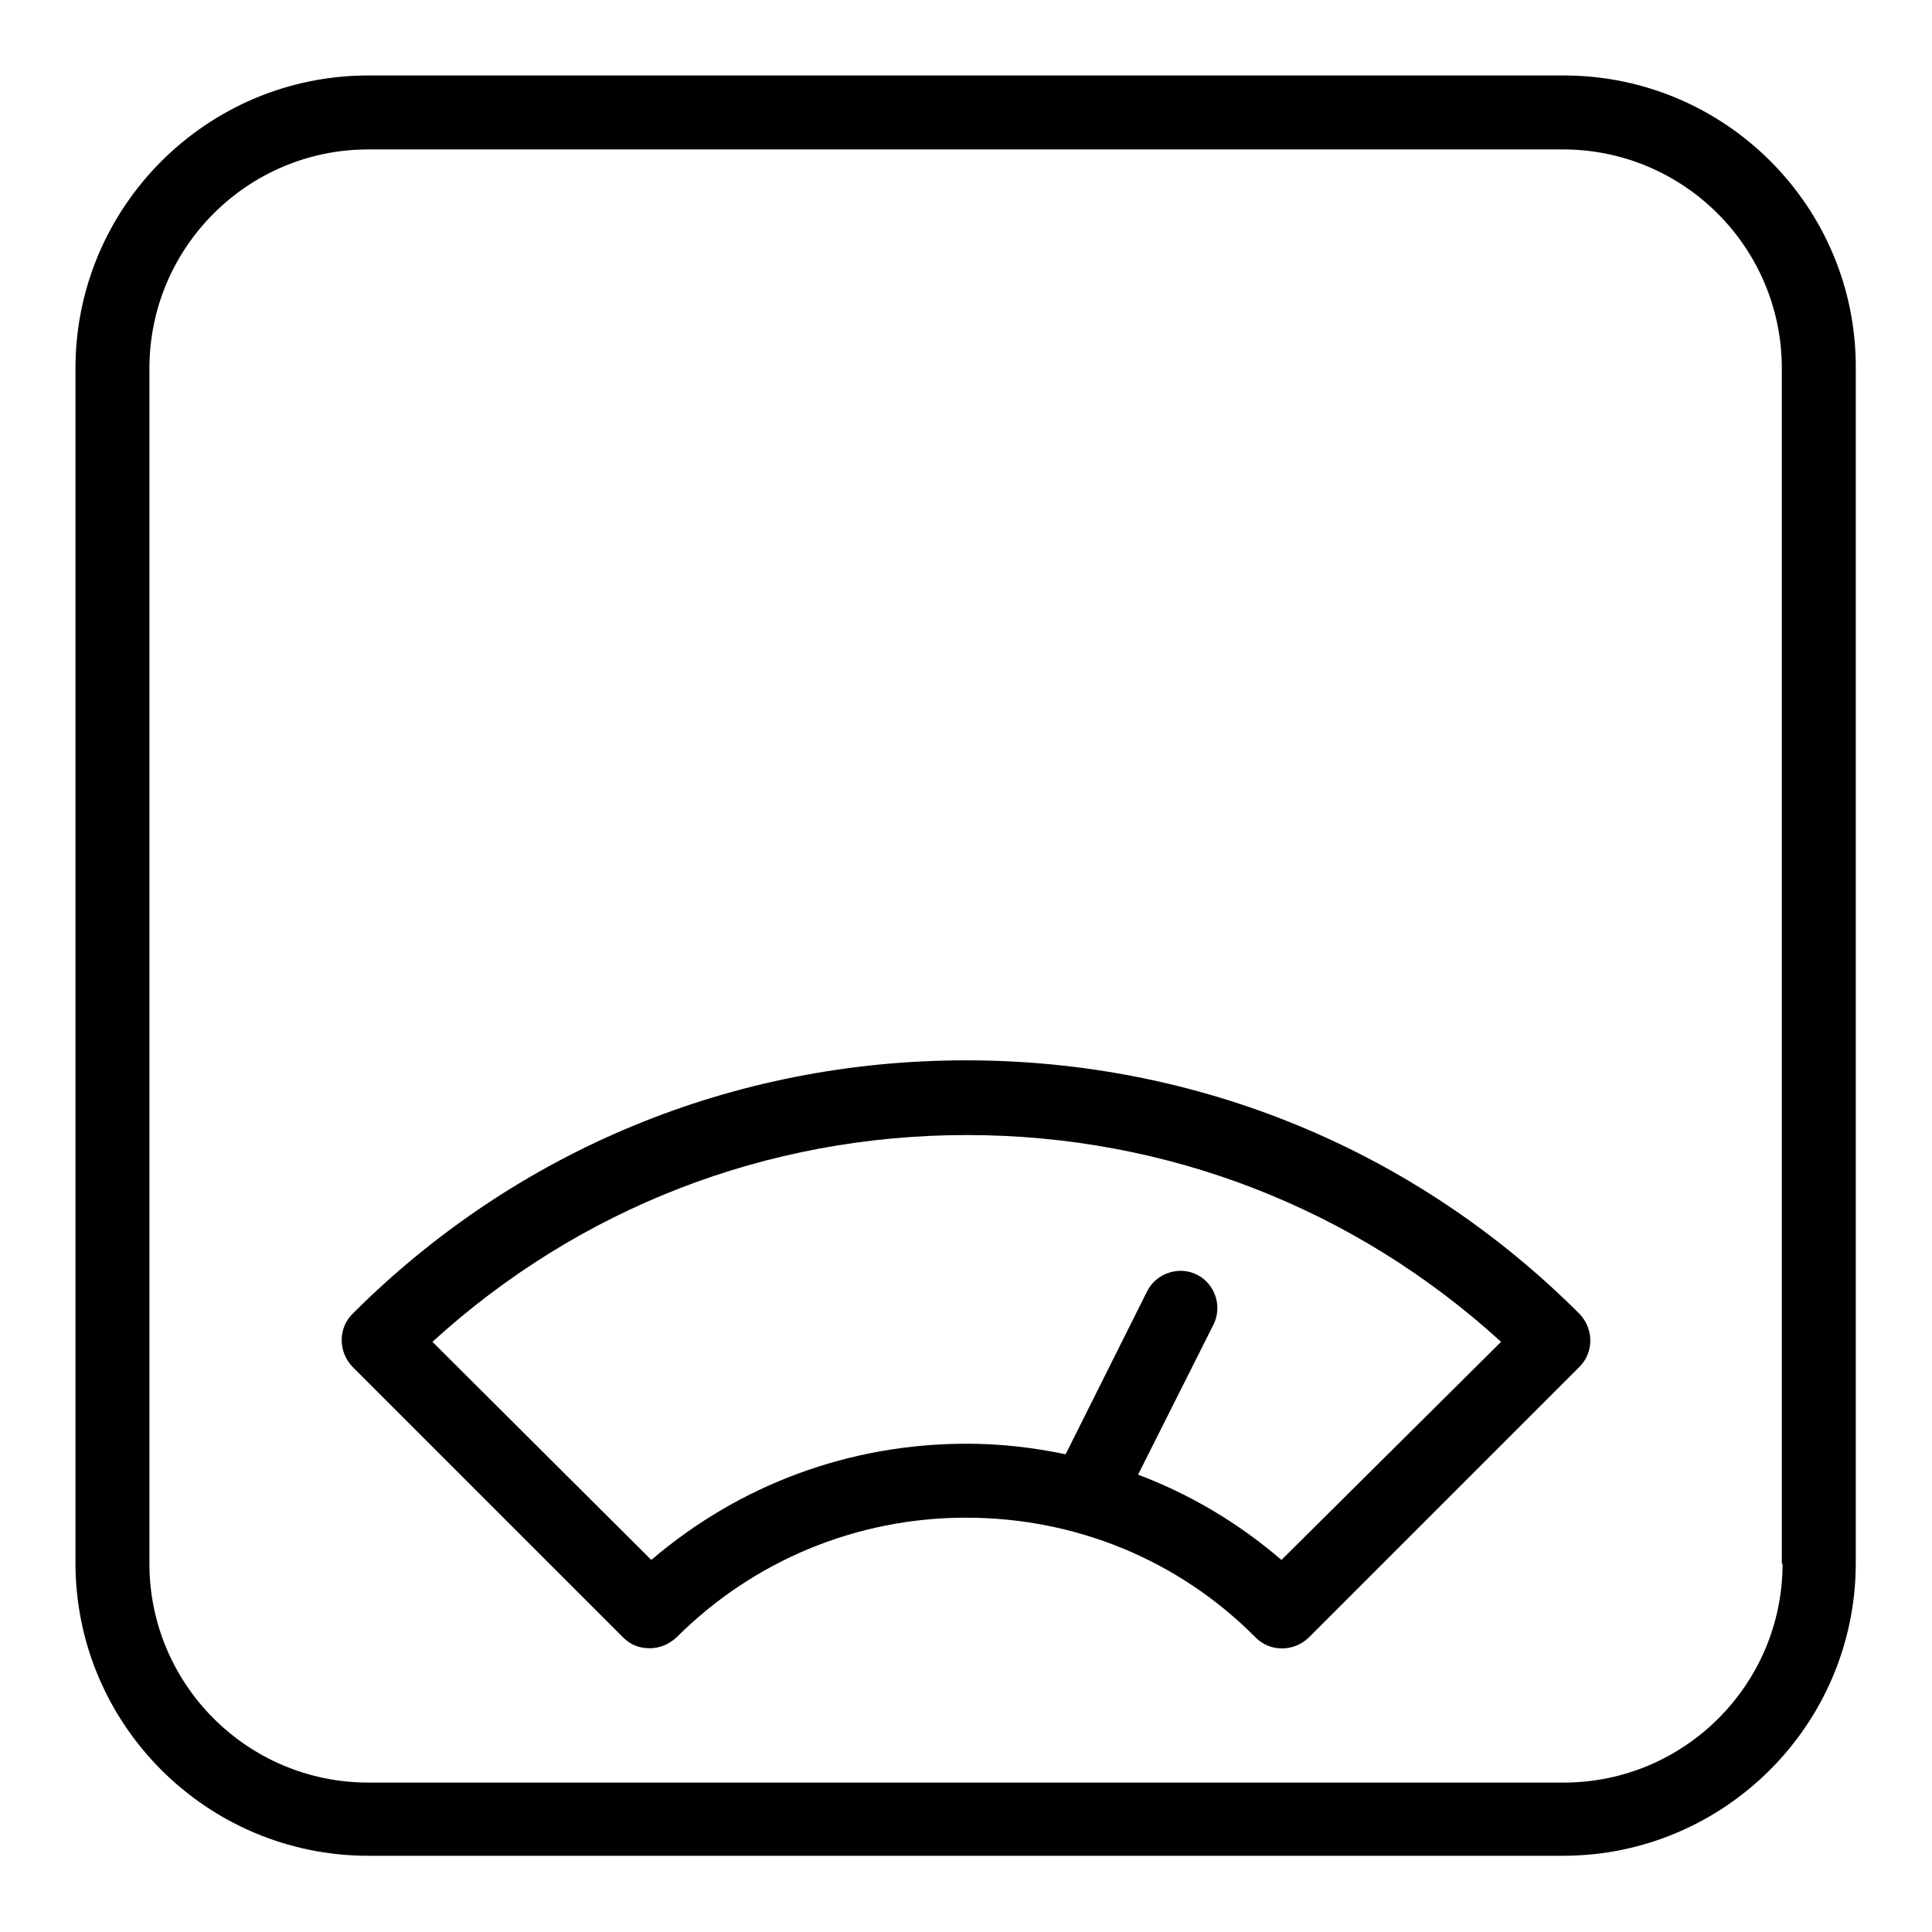
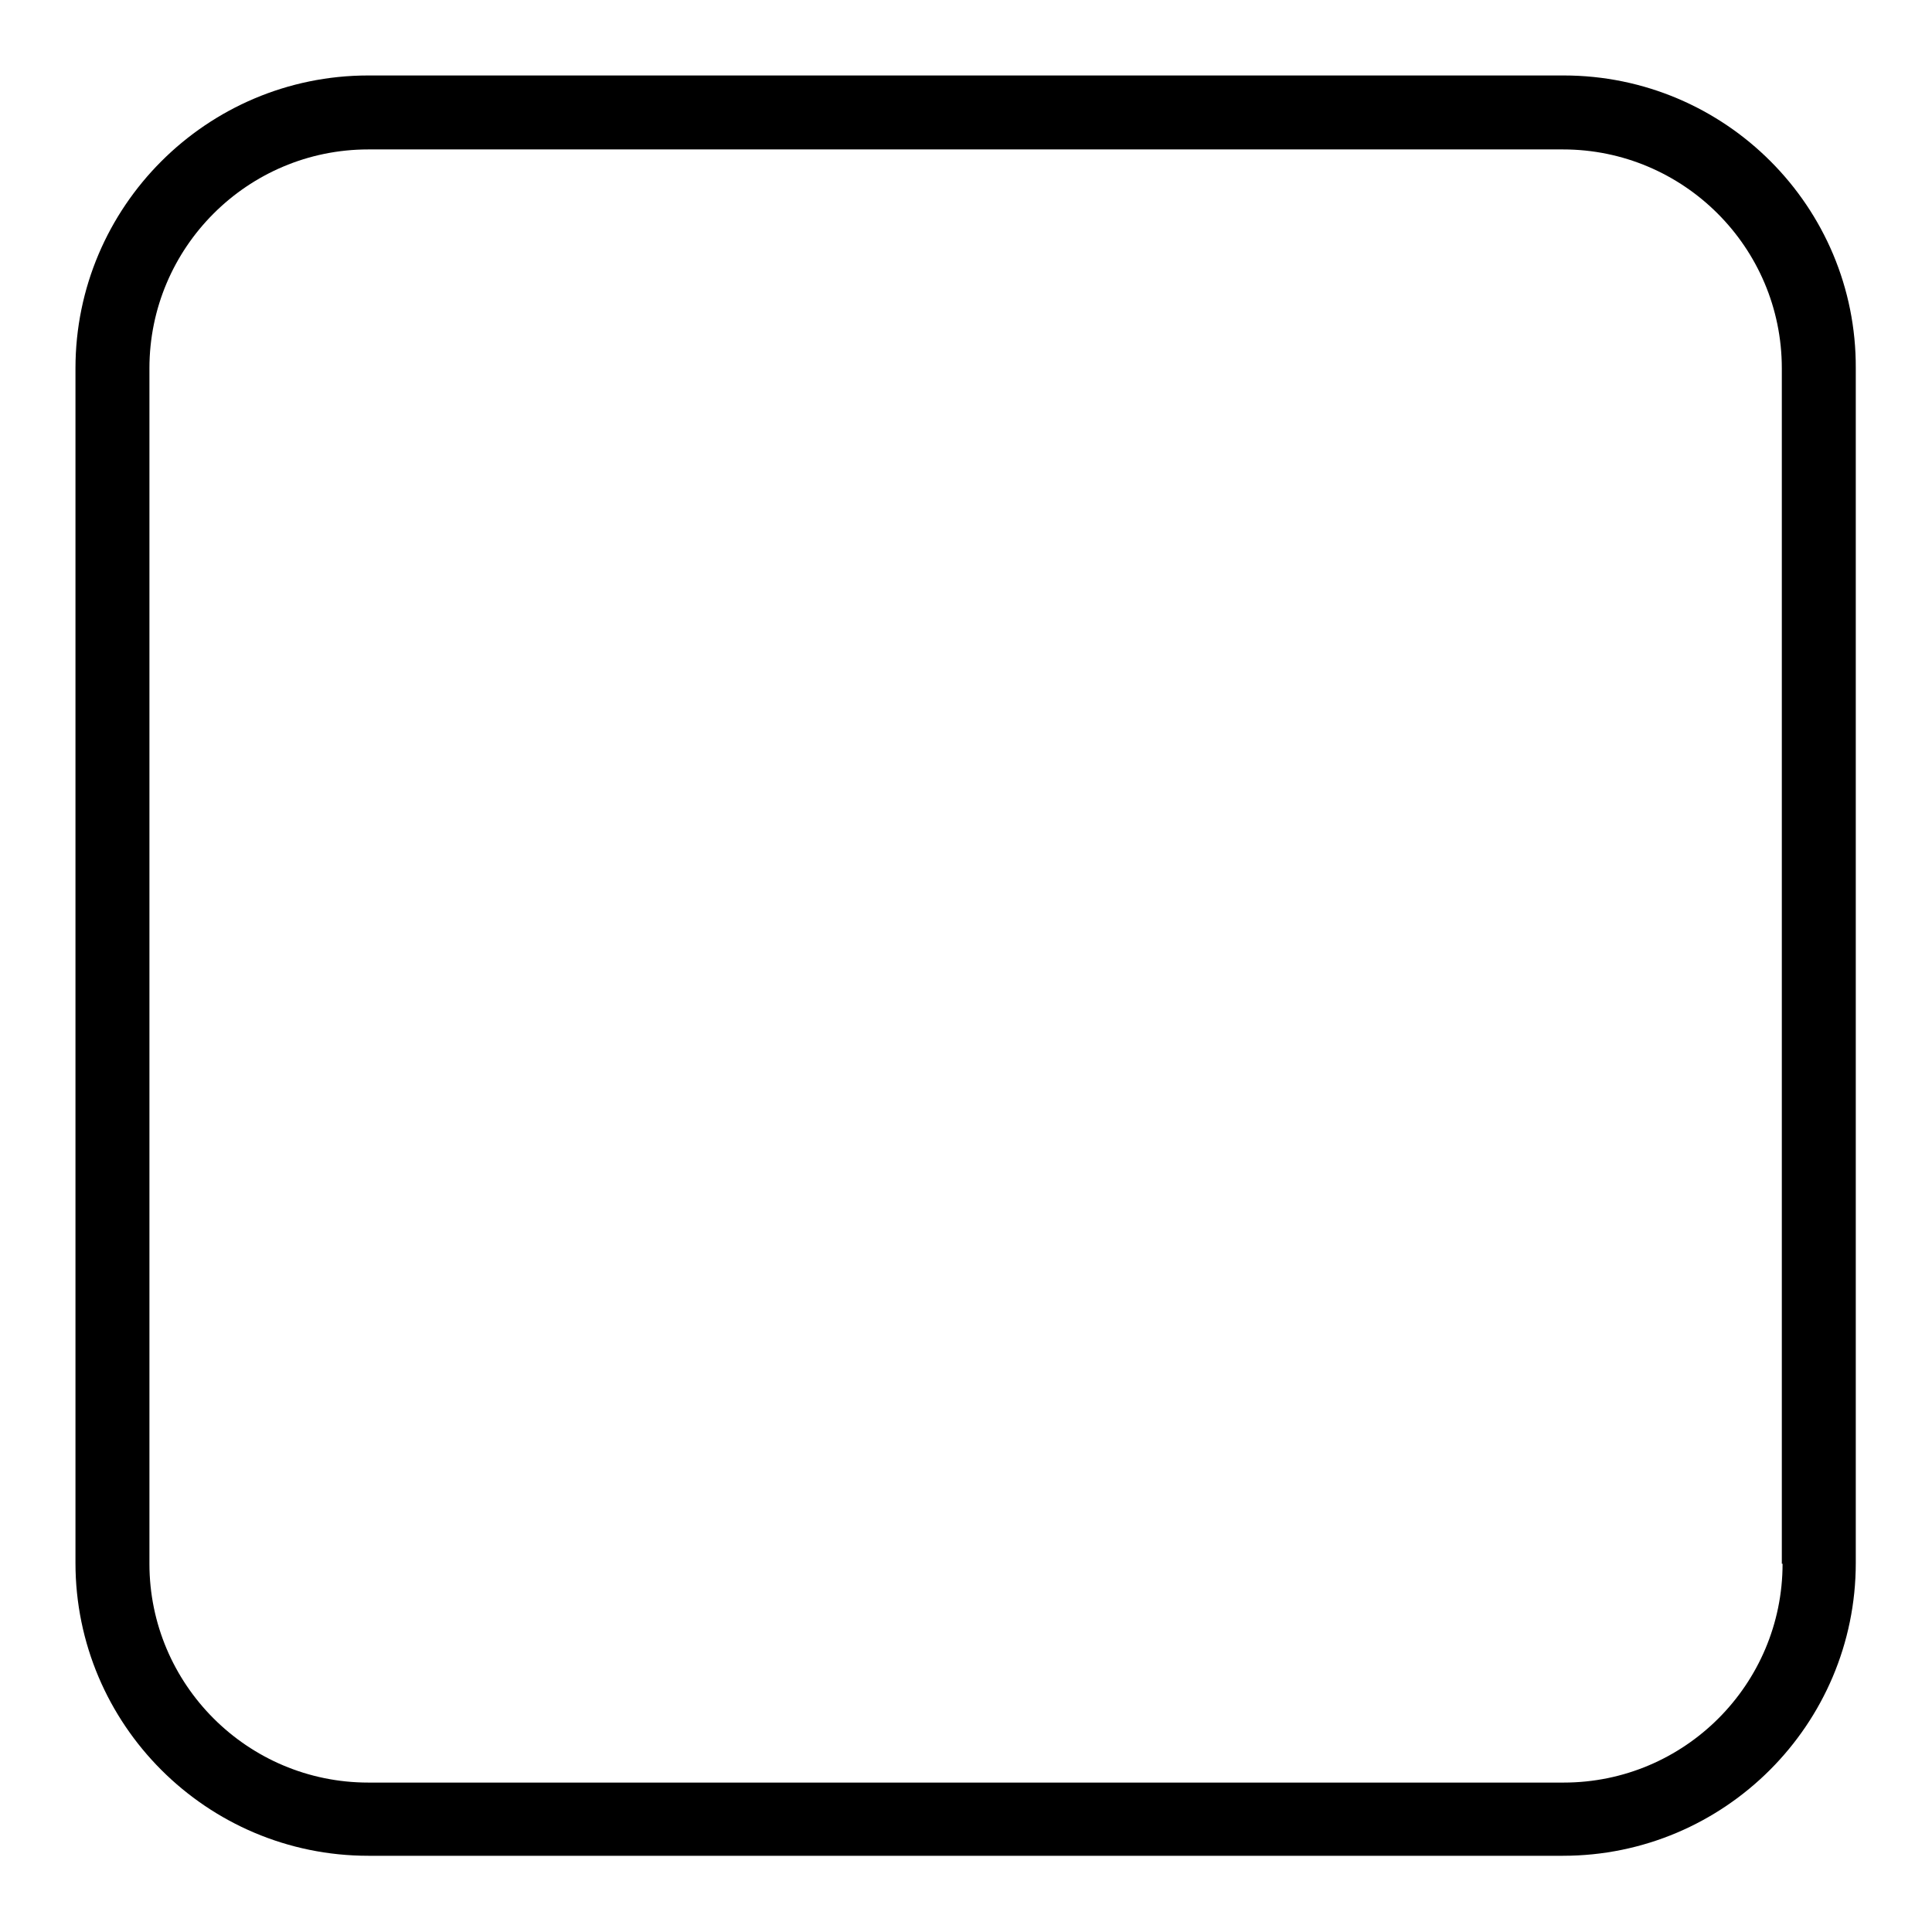
<svg xmlns="http://www.w3.org/2000/svg" version="1.1" x="0px" y="0px" viewBox="0 0 256 256" enable-background="new 0 0 256 256" xml:space="preserve">
  <g>
    <g>
      <path fill="#000000" d="M207.2,10H48.8C27.4,10,10,27.4,10,48.8v158.3c0,21.4,17.4,38.8,38.8,38.8h158.3c21.4,0,38.8-17.4,38.8-38.8V48.8C246,27.4,228.6,10,207.2,10z M236.2,207.2c0,16-13,29-29,29H48.8c-16,0-29-13-29-29V48.8c0-16,13-29,29-29h158.3c16,0,29,13,29,29V207.2L236.2,207.2z" />
-       <path fill="#000000" d="M128,140.5c-30.8,0-59.6,11.9-81.3,33.6c-1.9,1.9-1.9,5,0,7L82.6,217c1,1,2.2,1.4,3.5,1.4c1.3,0,2.5-0.5,3.5-1.4c10.2-10.2,23.9-15.9,38.4-15.9s28.2,5.6,38.4,15.9c1.9,1.9,5,1.9,7,0l35.9-35.9c1.9-1.9,1.9-5,0-7C187.6,152.4,158.8,140.5,128,140.5z M169.8,206.7c-5.7-4.9-12.1-8.7-19-11.3l10-19.9c1.2-2.4,0.2-5.4-2.2-6.6c-2.4-1.2-5.4-0.2-6.6,2.2l-10.8,21.6c-4.3-0.9-8.6-1.4-13.1-1.4c-15.5,0-30.1,5.4-41.8,15.4l-29-28.9c19.4-17.7,44.3-27.4,70.8-27.4c26.5,0,51.4,9.7,70.8,27.4L169.8,206.7z" />
    </g>
  </g>
</svg>